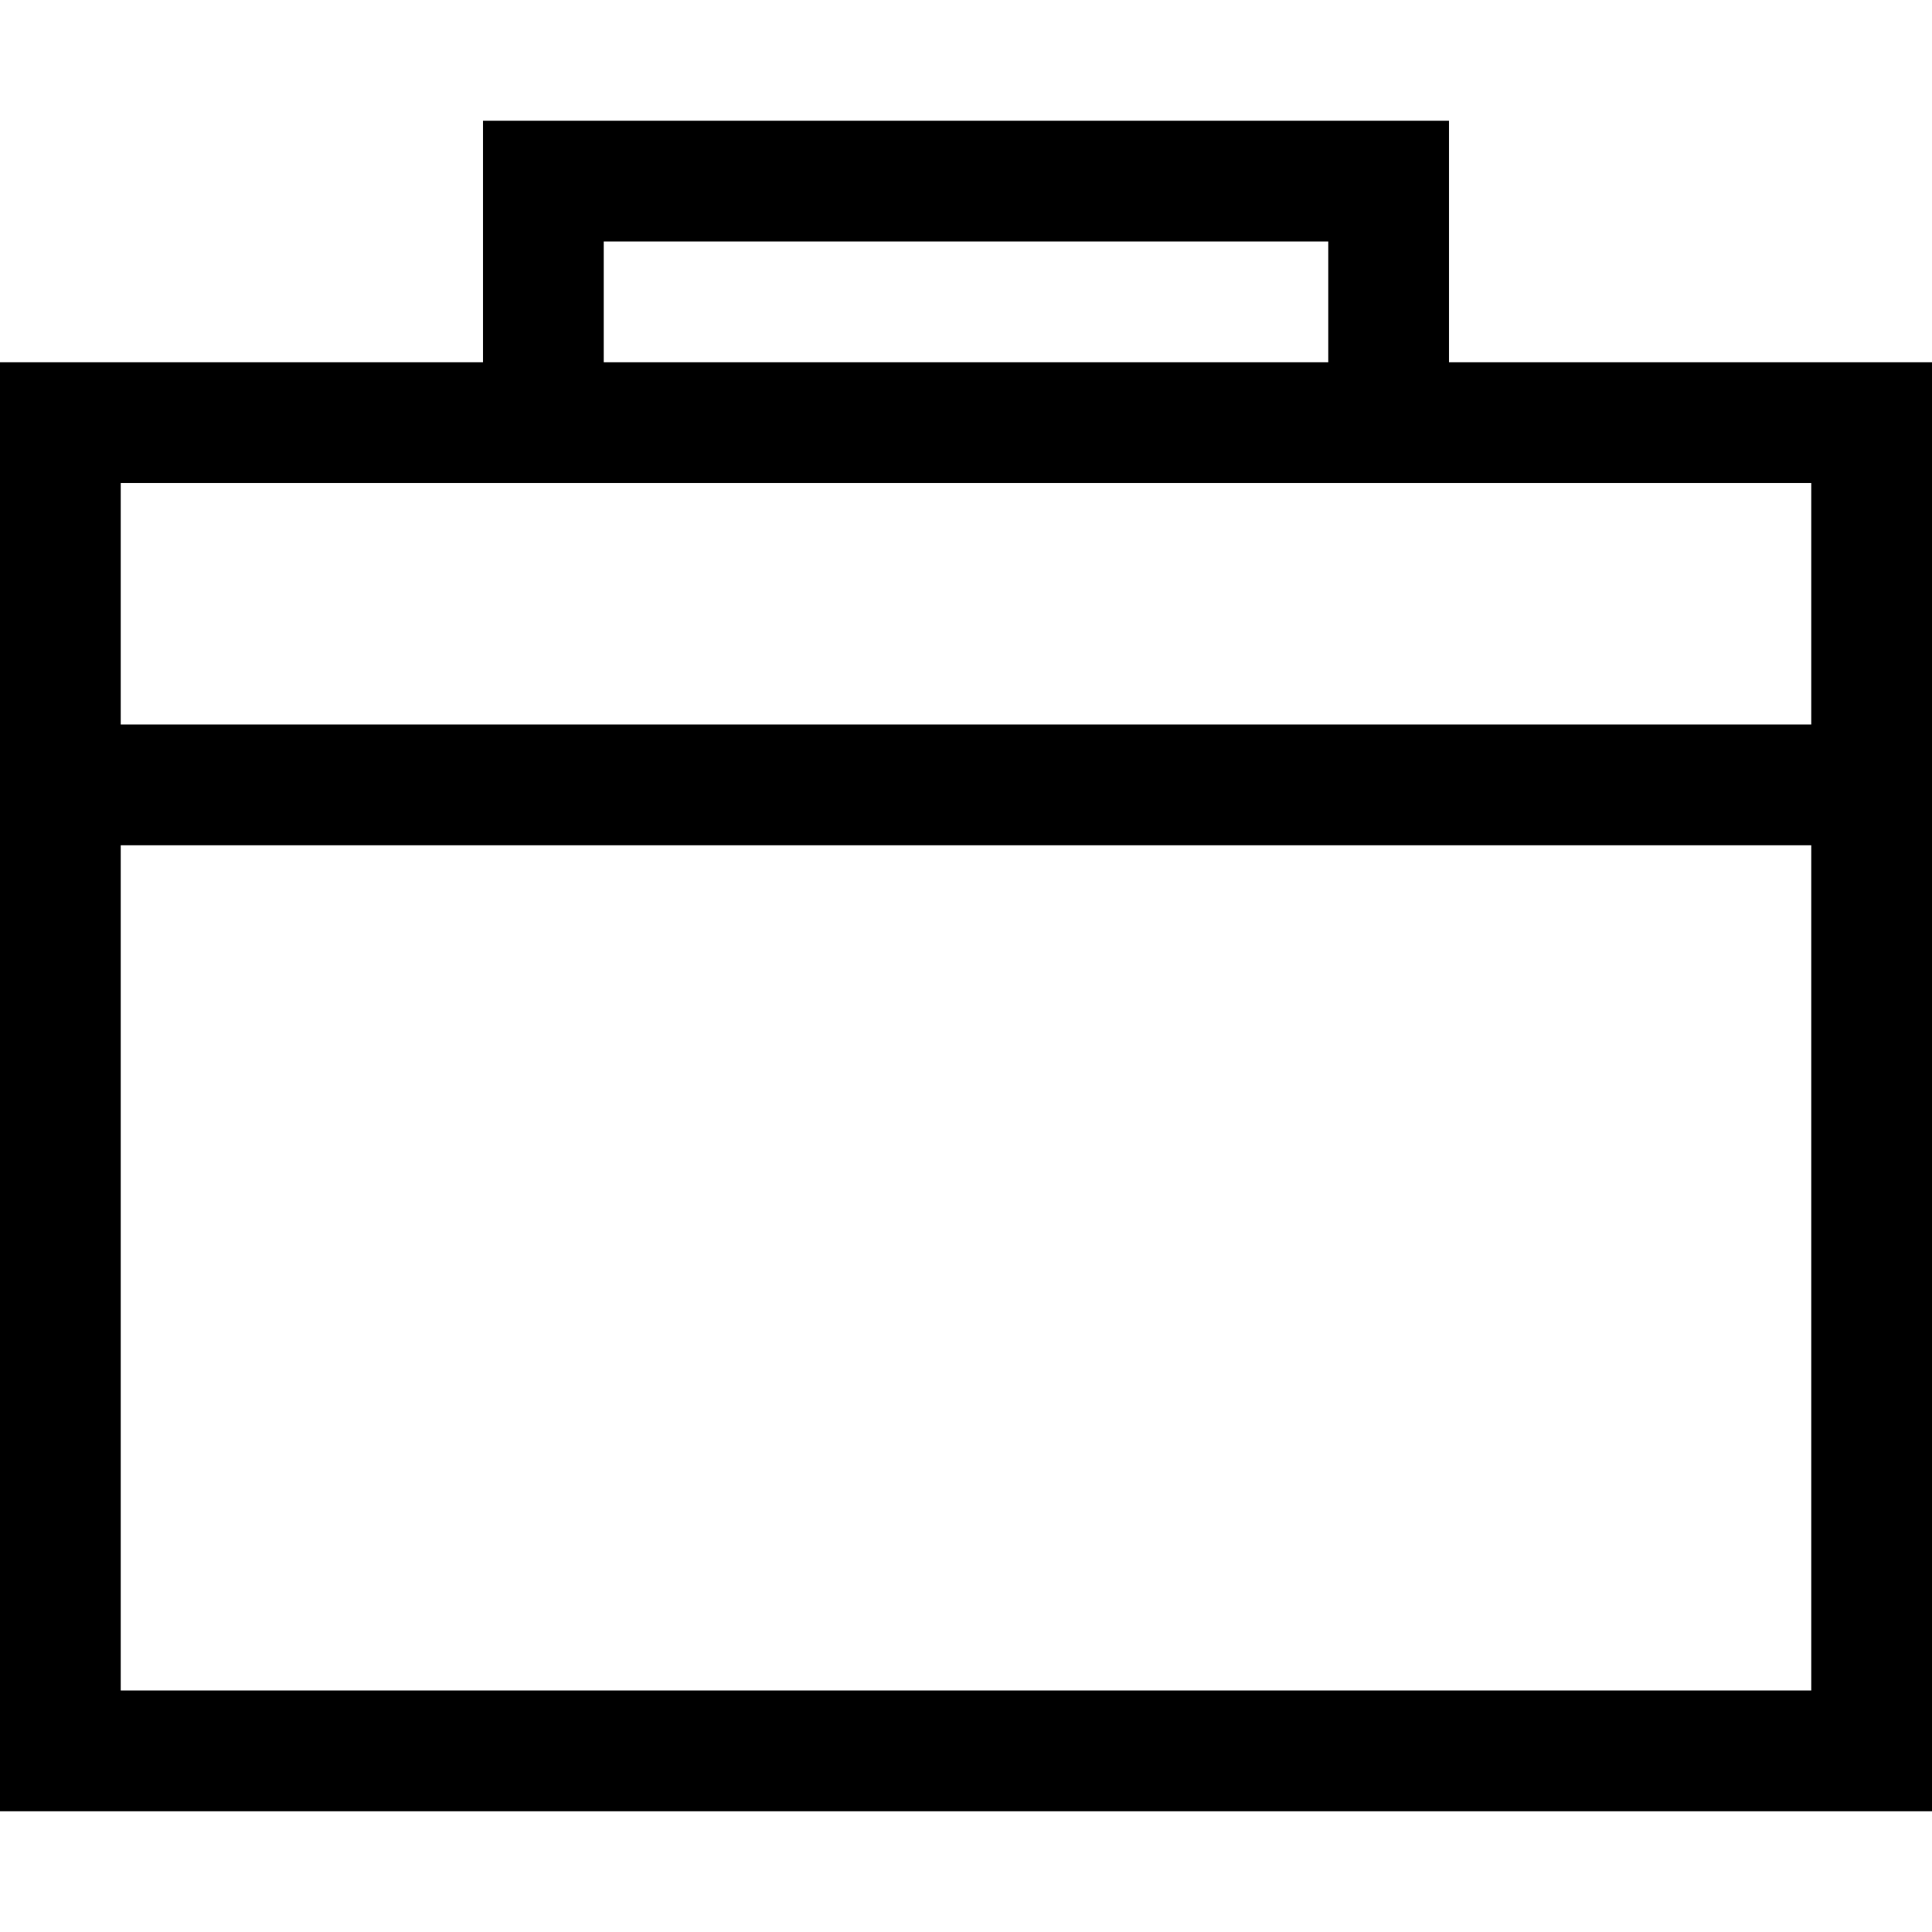
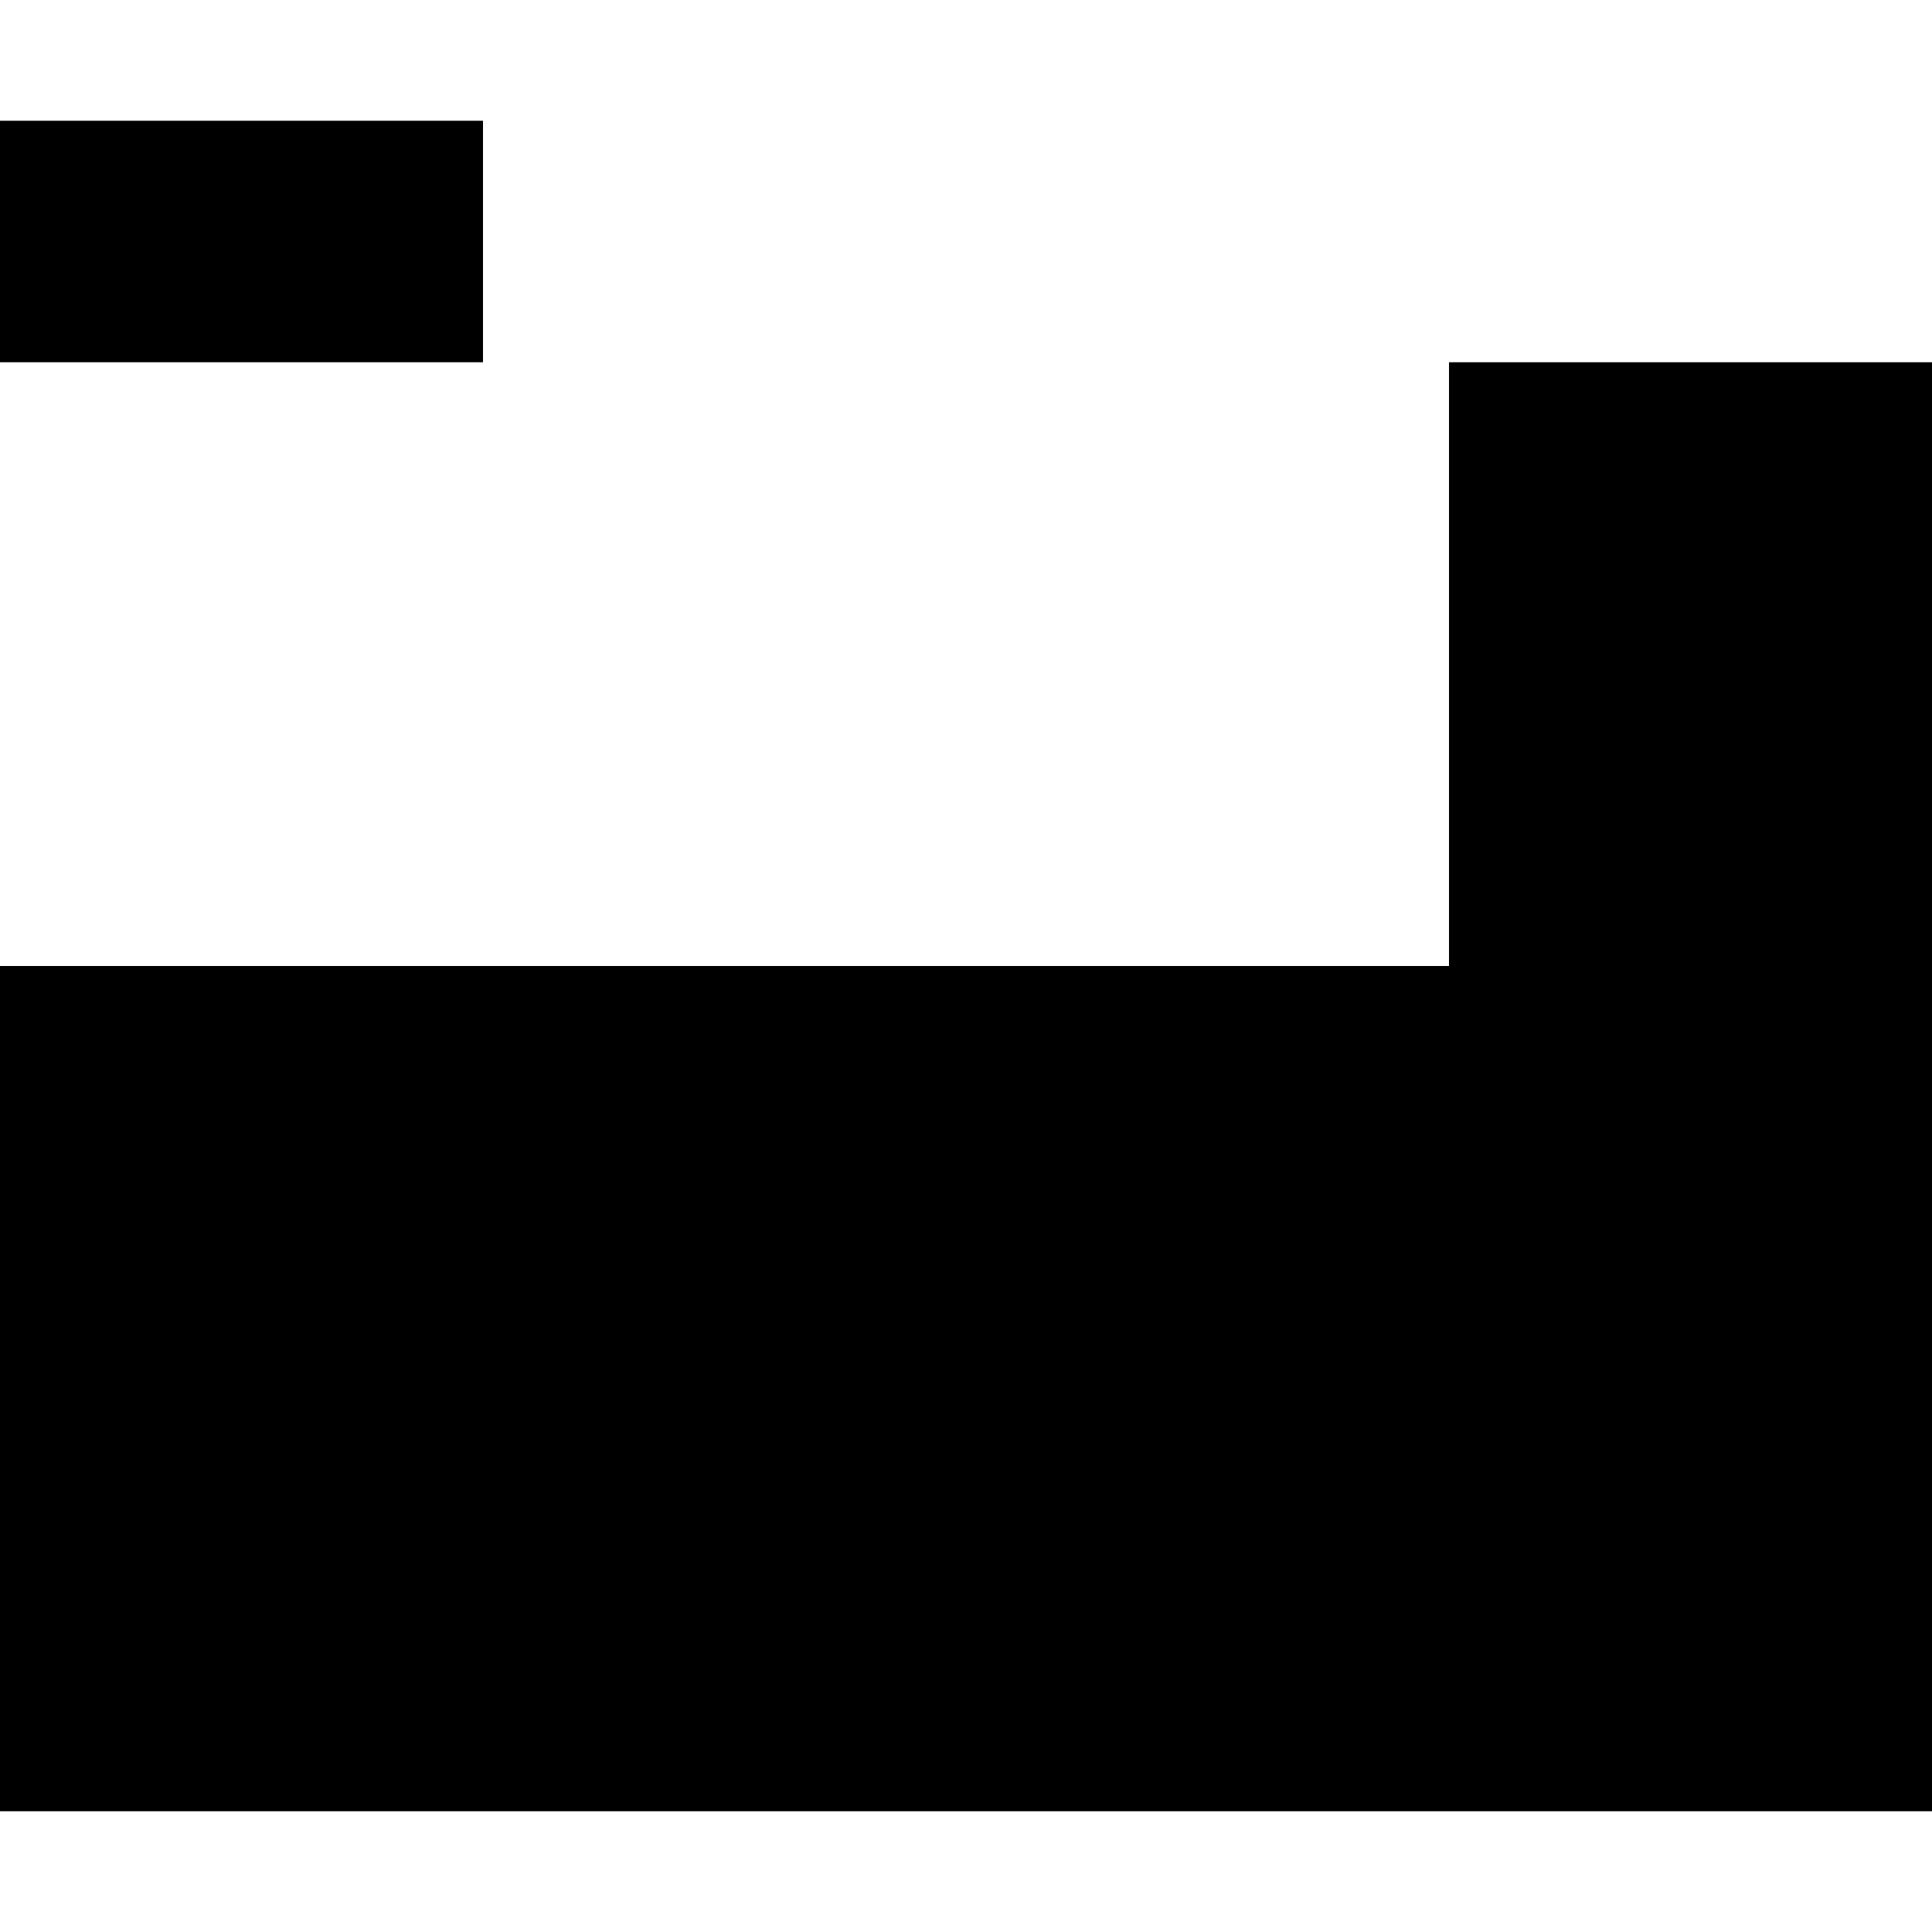
<svg xmlns="http://www.w3.org/2000/svg" width="800px" height="800px" viewBox="0 0 32 32">
  <g fill="none" fill-rule="evenodd">
-     <path d="m0 0h32v32h-32z" />
-     <path d="m24 2v4h8v24h-32v-24h8v-4zm6 12h-28v14h28zm0-6h-28v4h28zm-8-4h-12v2h12z" fill="#000000" fill-rule="nonzero" />
+     <path d="m24 2v4h8v24h-32v-24h8v-4zh-28v14h28zm0-6h-28v4h28zm-8-4h-12v2h12z" fill="#000000" fill-rule="nonzero" />
  </g>
</svg>